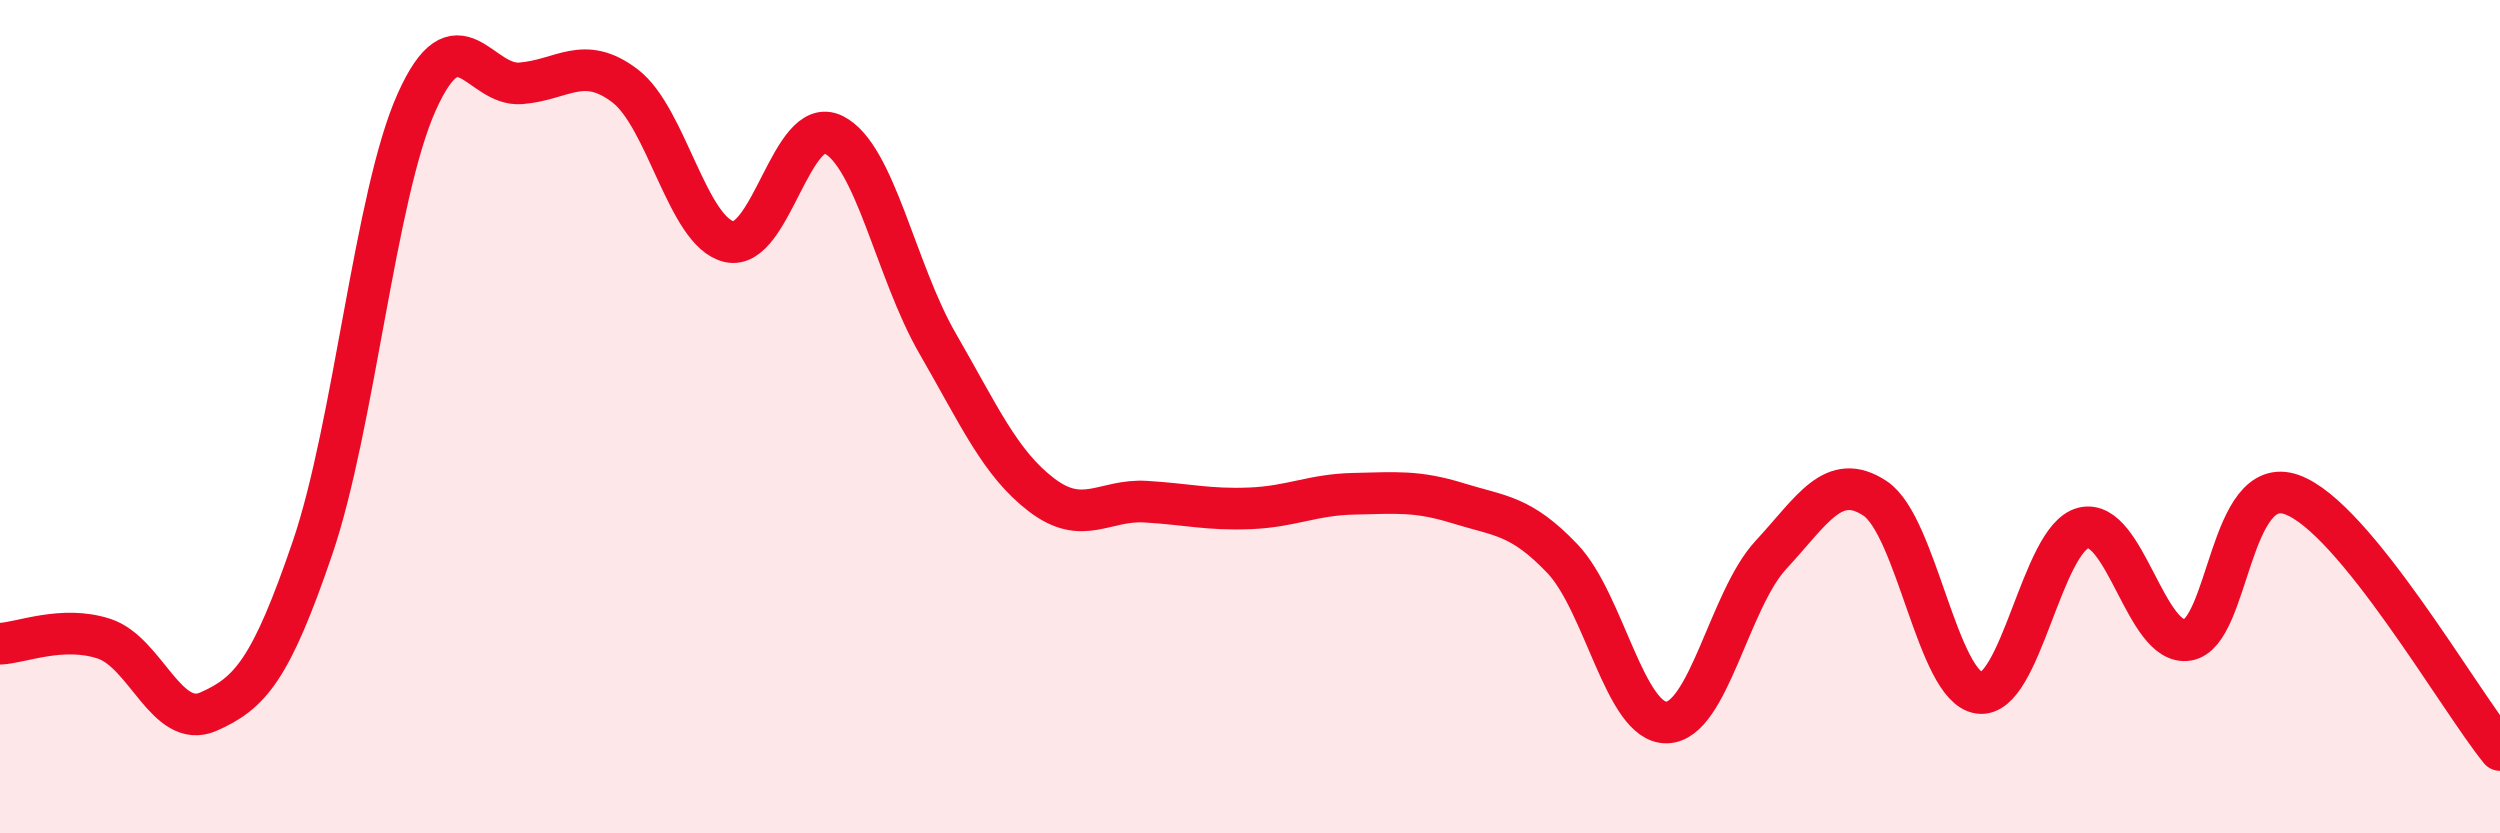
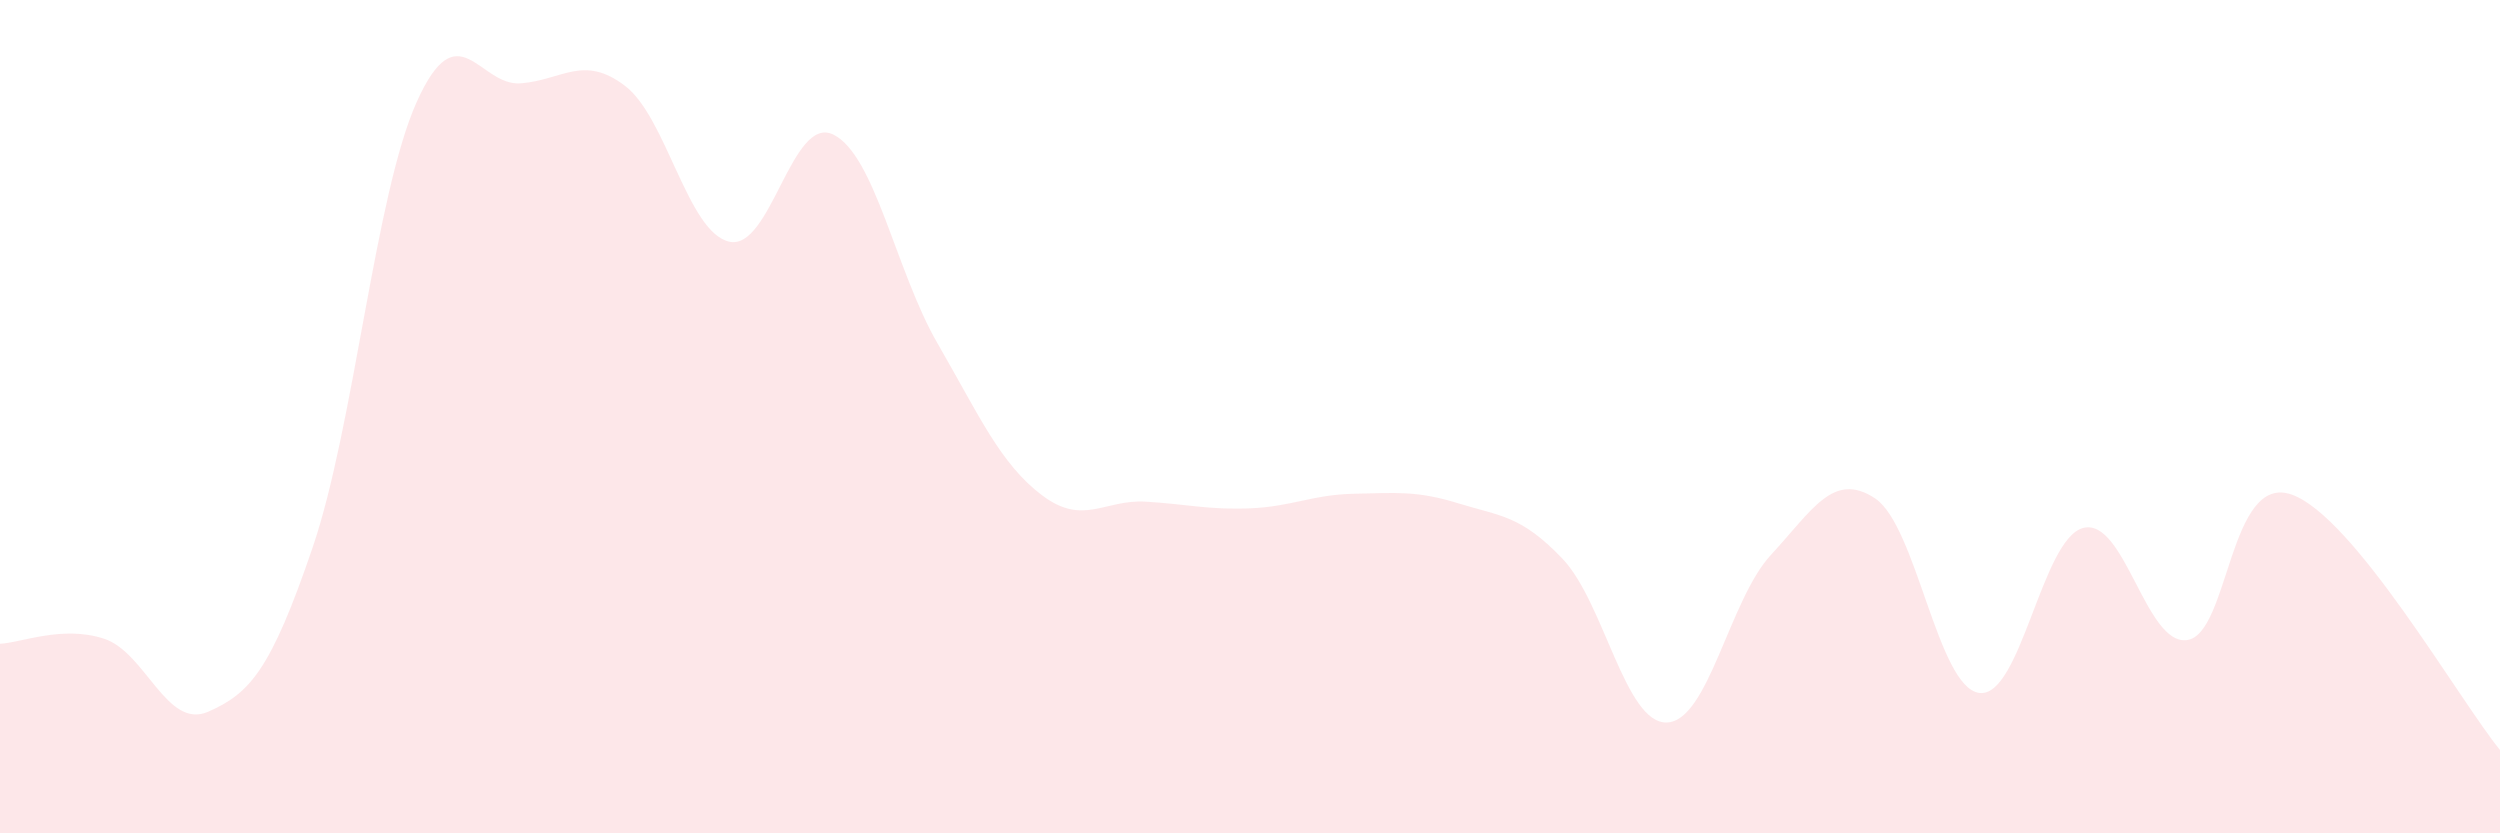
<svg xmlns="http://www.w3.org/2000/svg" width="60" height="20" viewBox="0 0 60 20">
  <path d="M 0,15.45 C 0.5,15.43 1.5,15 2.5,15.33 C 3.5,15.66 4,17.52 5,17.08 C 6,16.64 6.5,16.08 7.5,13.15 C 8.5,10.22 9,4.68 10,2.45 C 11,0.22 11.5,2.08 12.5,2 C 13.5,1.92 14,1.3 15,2.06 C 16,2.82 16.5,5.57 17.5,5.8 C 18.5,6.03 19,2.74 20,3.23 C 21,3.72 21.5,6.51 22.5,8.24 C 23.5,9.97 24,11.12 25,11.88 C 26,12.64 26.5,11.98 27.5,12.04 C 28.5,12.1 29,12.24 30,12.2 C 31,12.16 31.5,11.87 32.5,11.85 C 33.5,11.83 34,11.77 35,12.08 C 36,12.39 36.5,12.36 37.5,13.41 C 38.5,14.46 39,17.36 40,17.34 C 41,17.32 41.5,14.4 42.5,13.32 C 43.5,12.24 44,11.3 45,11.96 C 46,12.62 46.5,16.49 47.5,16.63 C 48.5,16.77 49,12.92 50,12.67 C 51,12.42 51.5,15.52 52.5,15.36 C 53.5,15.2 53.5,11.34 55,11.87 C 56.5,12.4 59,16.77 60,18L60 20L0 20Z" fill="#EB0A25" opacity="0.1" stroke-linecap="round" stroke-linejoin="round" />
-   <path d="M 0,15.45 C 0.5,15.43 1.5,15 2.5,15.33 C 3.5,15.66 4,17.52 5,17.08 C 6,16.64 6.5,16.08 7.5,13.15 C 8.5,10.22 9,4.68 10,2.45 C 11,0.22 11.5,2.08 12.5,2 C 13.5,1.92 14,1.3 15,2.06 C 16,2.82 16.5,5.57 17.5,5.8 C 18.5,6.03 19,2.74 20,3.23 C 21,3.72 21.5,6.51 22.5,8.24 C 23.5,9.97 24,11.12 25,11.88 C 26,12.64 26.5,11.98 27.5,12.04 C 28.5,12.1 29,12.24 30,12.2 C 31,12.16 31.5,11.87 32.5,11.85 C 33.5,11.83 34,11.77 35,12.08 C 36,12.39 36.5,12.36 37.5,13.41 C 38.5,14.46 39,17.36 40,17.34 C 41,17.32 41.5,14.4 42.5,13.32 C 43.5,12.24 44,11.3 45,11.96 C 46,12.62 46.5,16.49 47.5,16.63 C 48.5,16.77 49,12.92 50,12.67 C 51,12.42 51.5,15.52 52.5,15.36 C 53.5,15.2 53.5,11.34 55,11.87 C 56.5,12.4 59,16.77 60,18" stroke="#EB0A25" stroke-width="1" fill="none" stroke-linecap="round" stroke-linejoin="round" />
</svg>